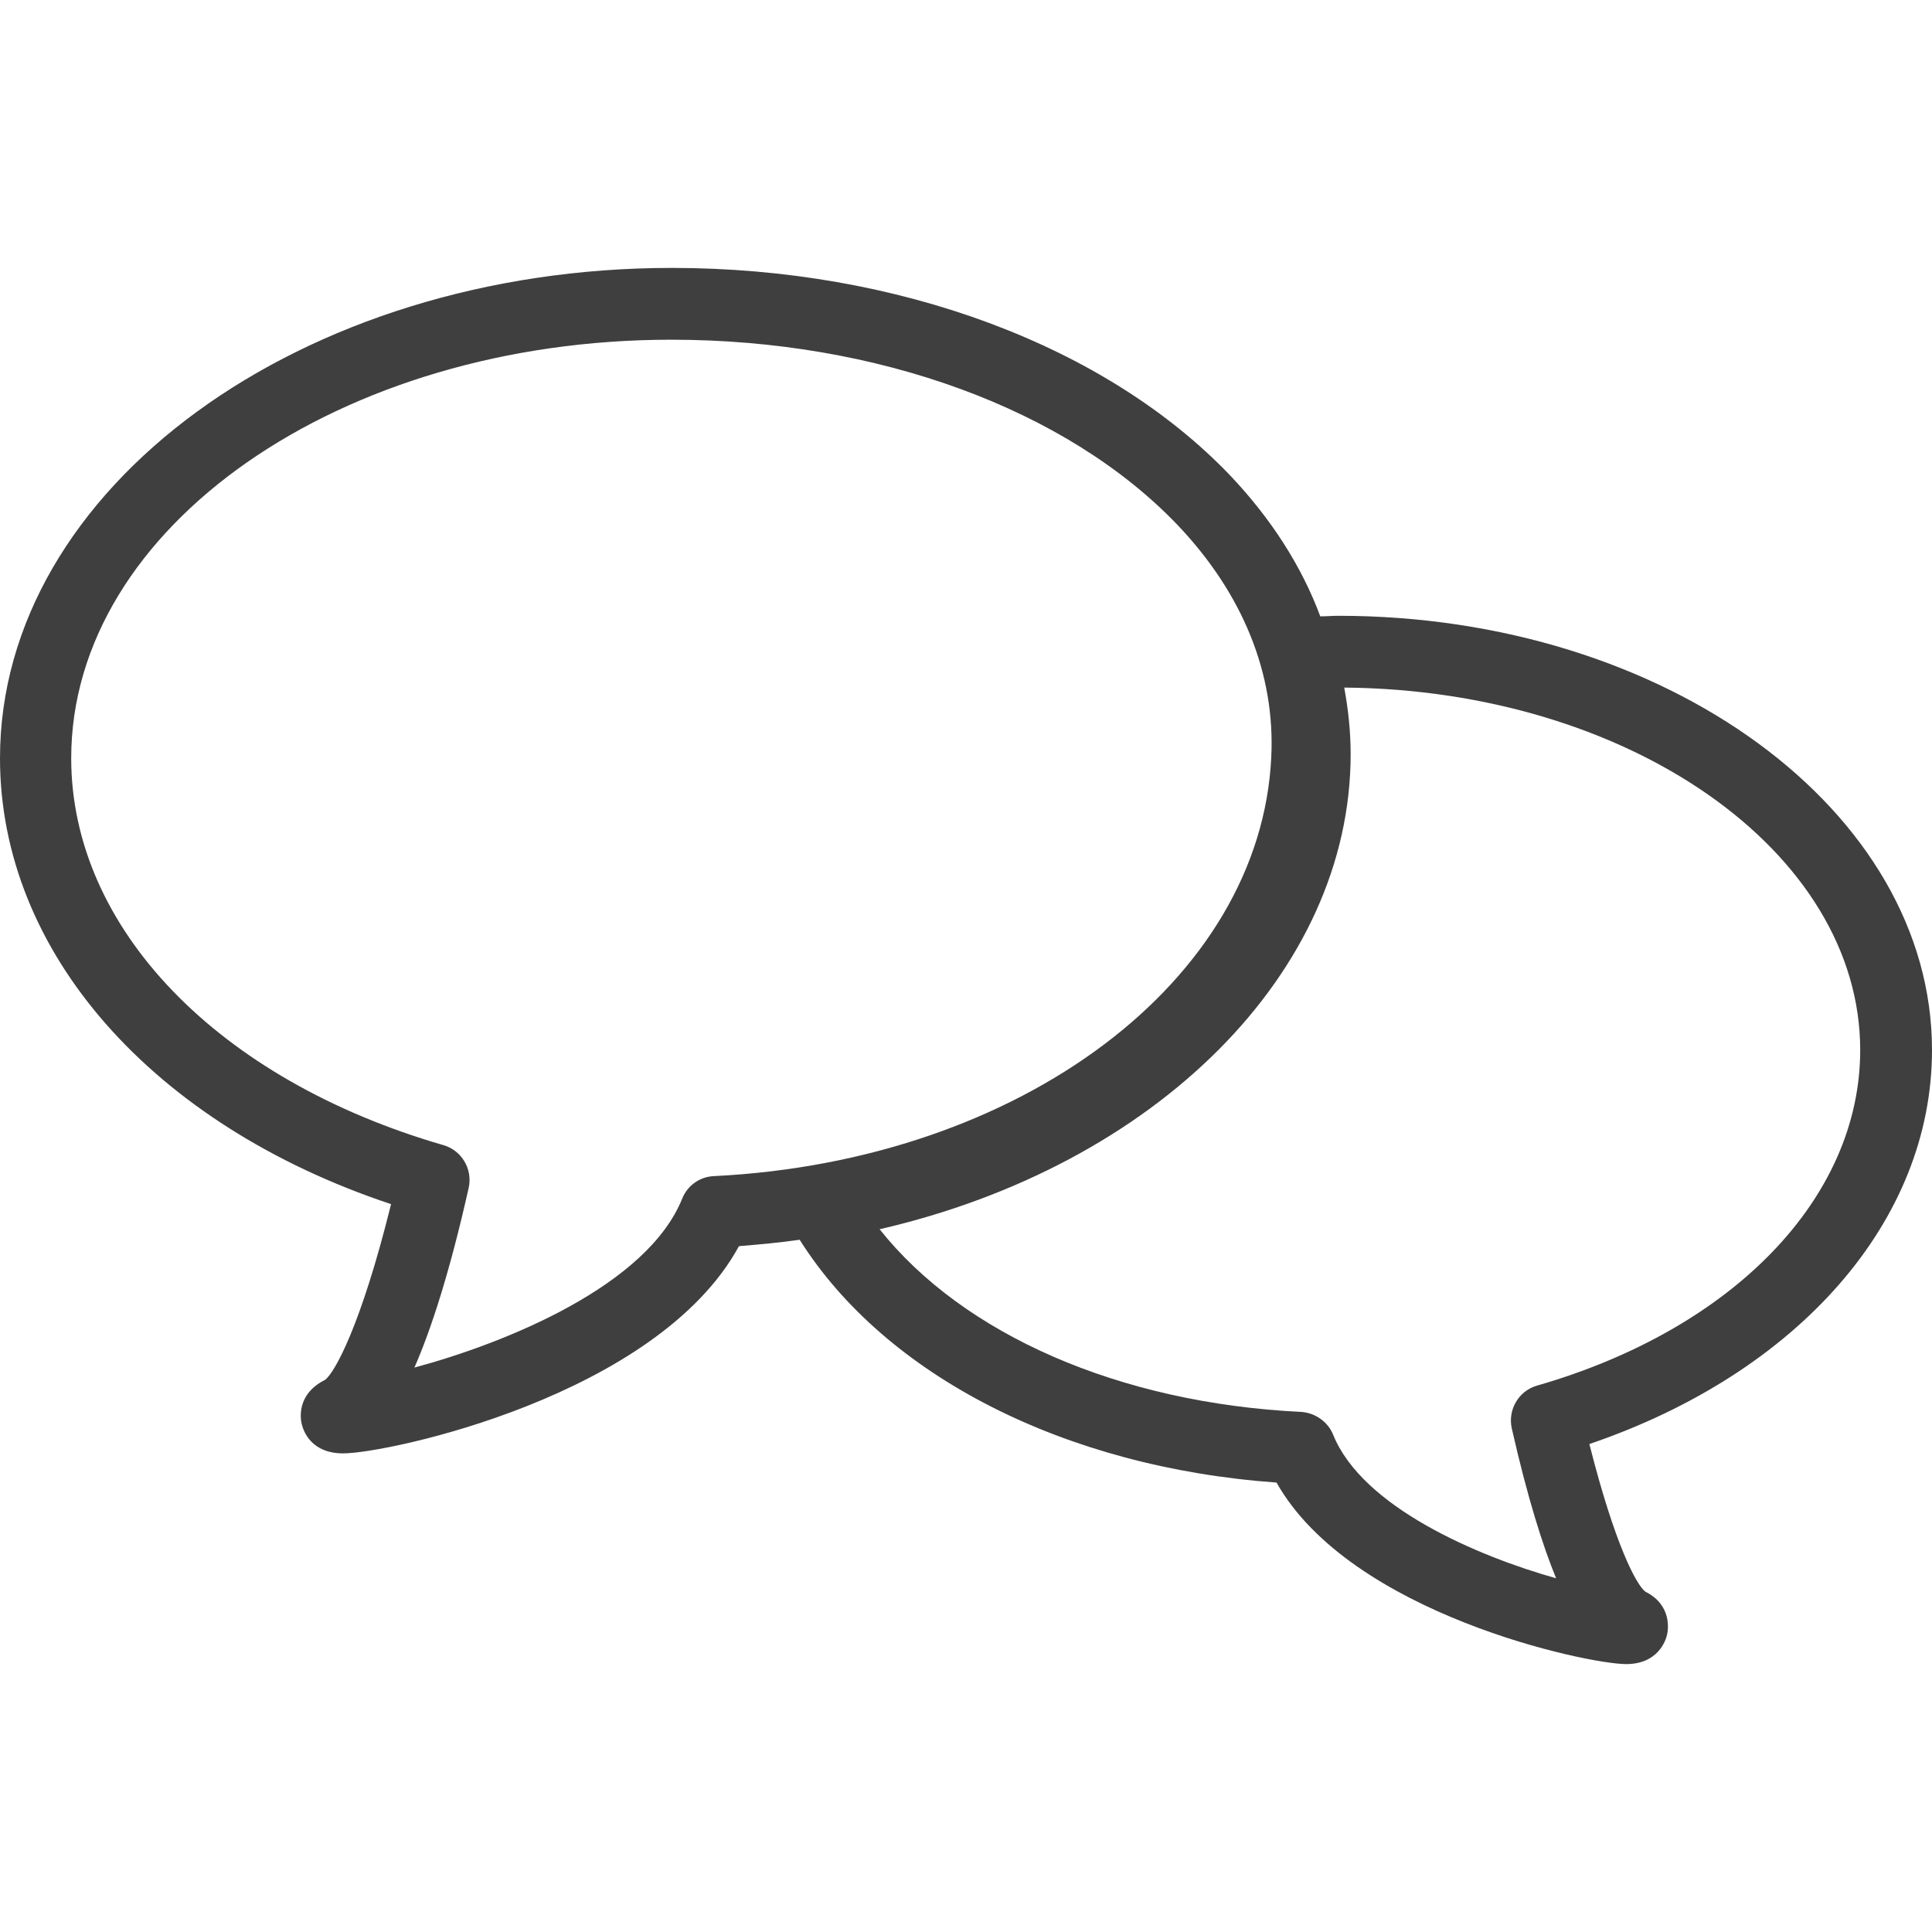
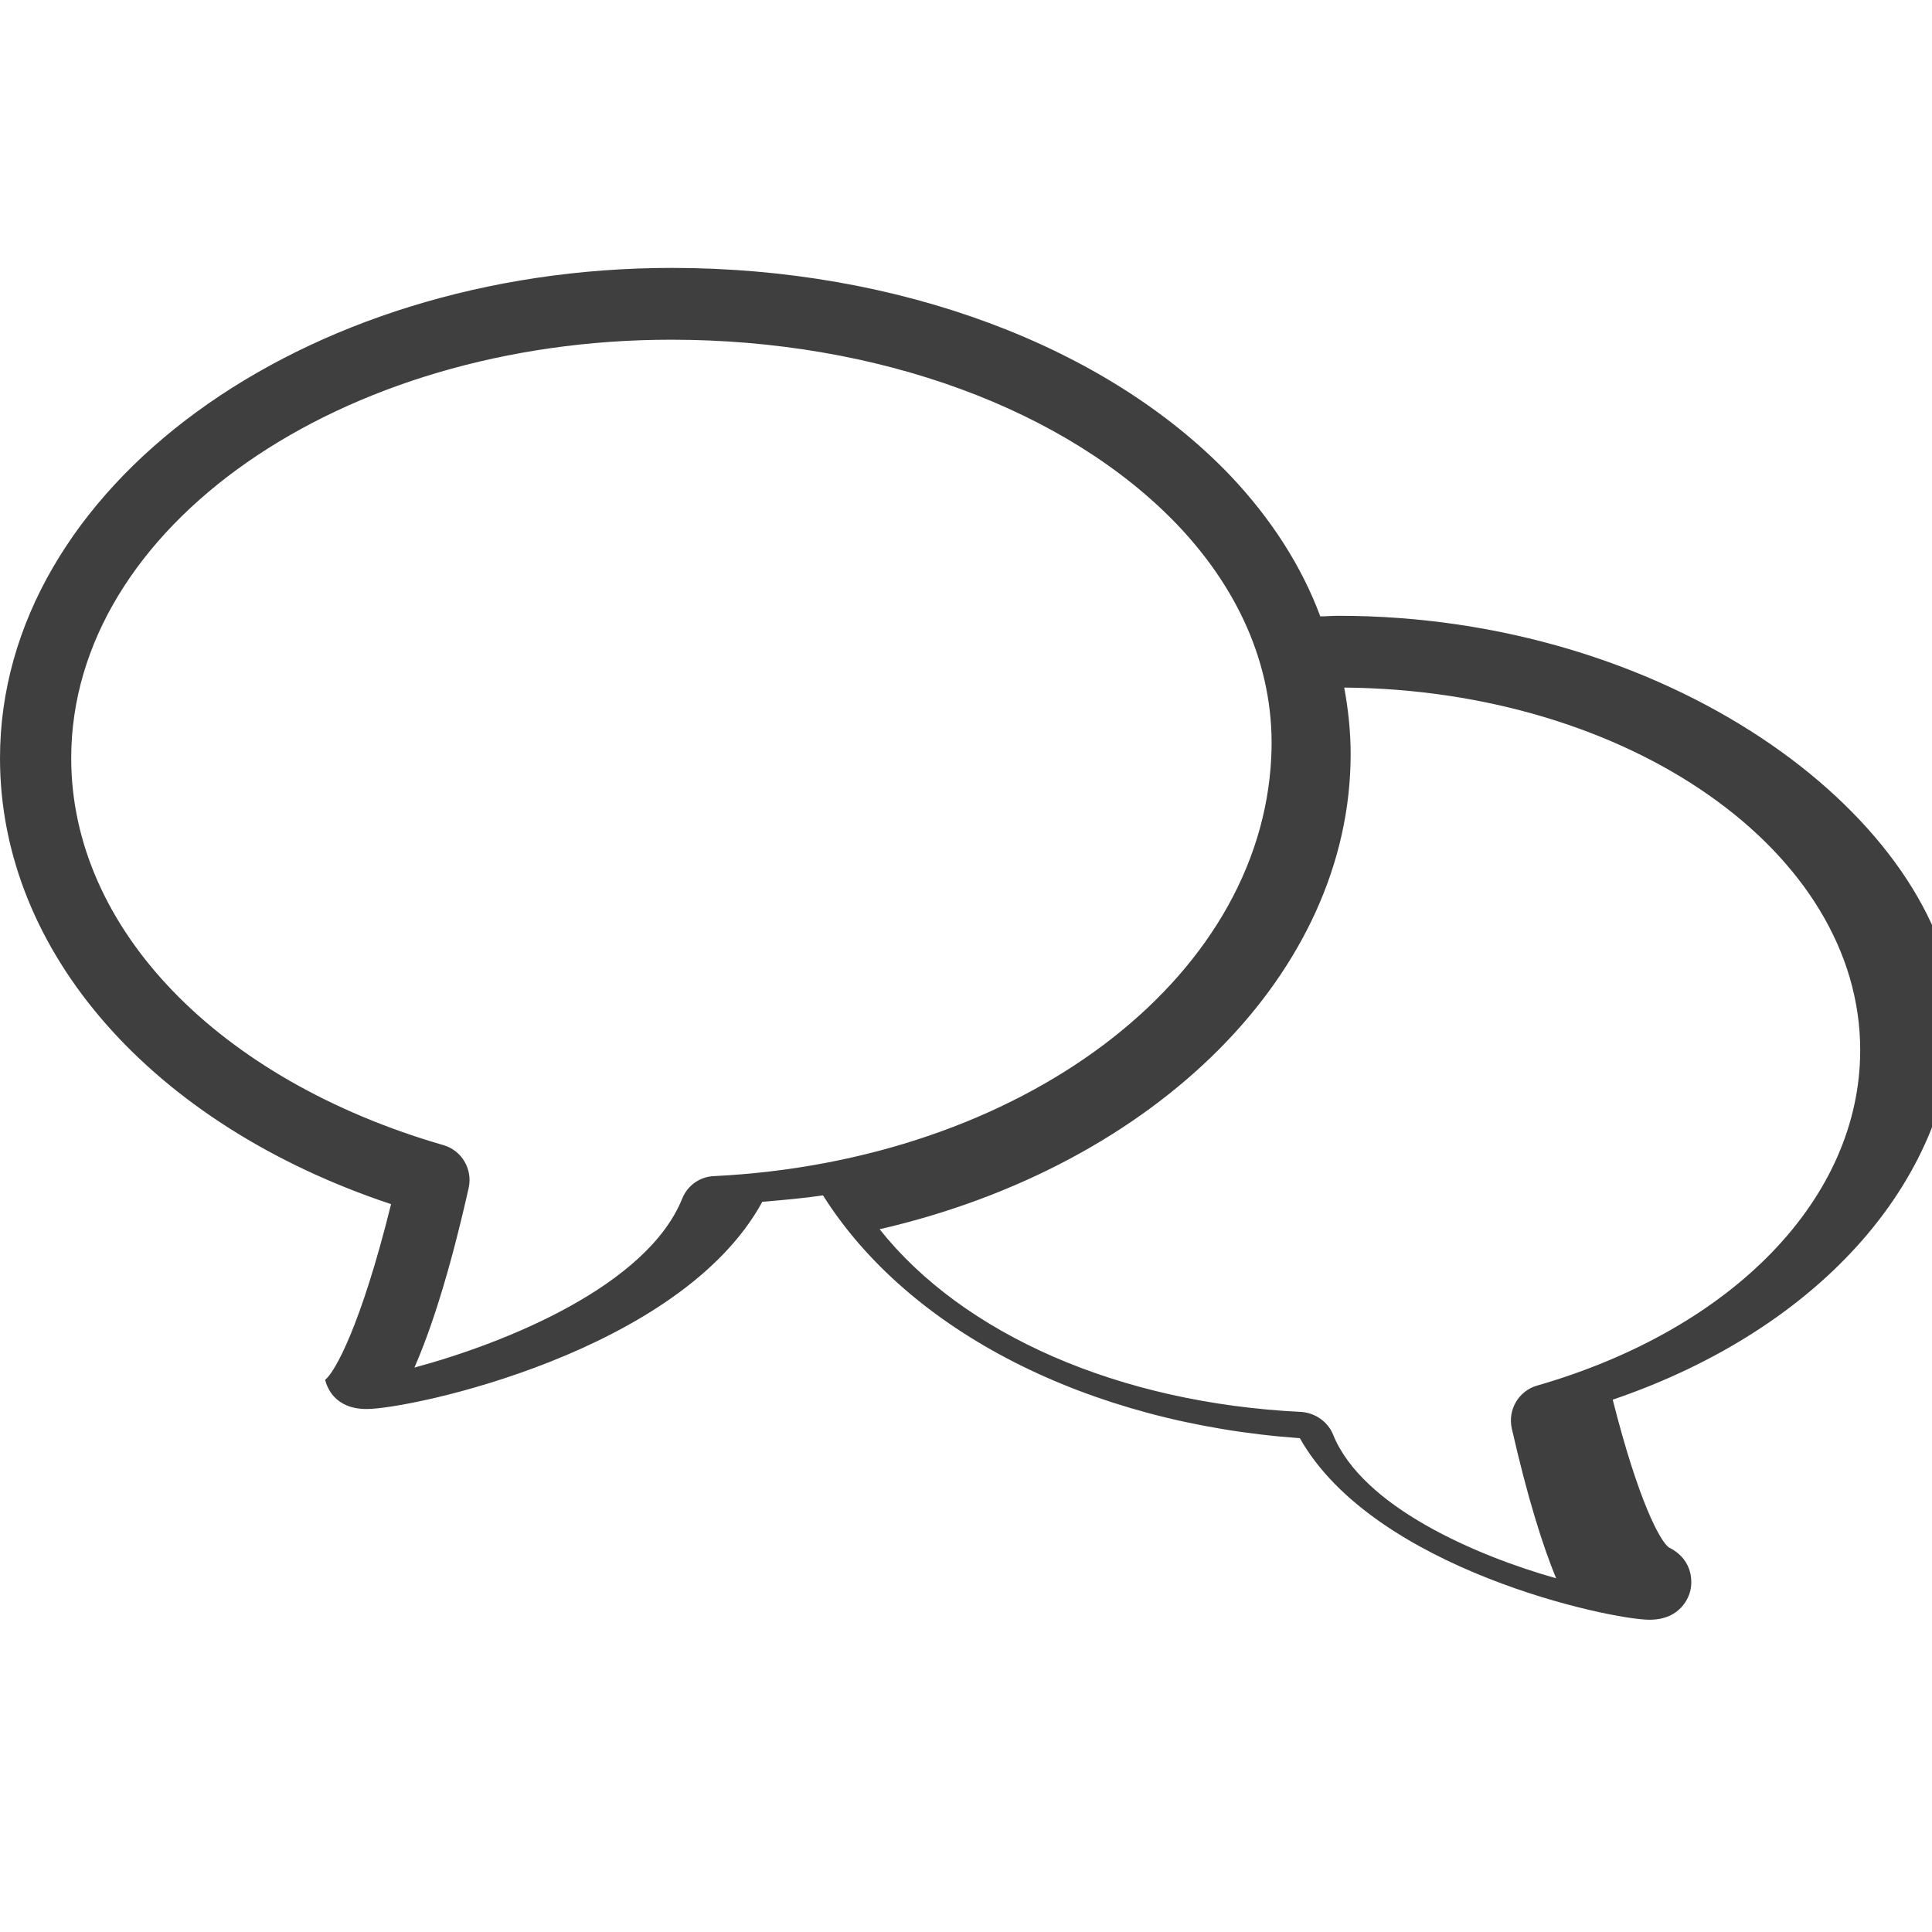
<svg xmlns="http://www.w3.org/2000/svg" id="Capa_1" x="0px" y="0px" viewBox="0 0 331 331" style="enable-background:new 0 0 331 331;" xml:space="preserve">
  <style type="text/css"> .st0{fill:#3F3F3F;} </style>
  <g>
    <g>
-       <path class="st0" d="M229.3,105.5c-1.1,0-2.1,0.1-3.1,0.1c-3.2-8.6-8.4-16.7-15.4-24.1c-21.3-22.3-57-35.6-95.7-35.6 C51.6,45.9,0,83.6,0,129.9c0,33.2,26.1,62.8,67,76.4c-5.2,21-9.7,28.9-11.3,30.1c-5,2.5-4.2,6.8-4,7.6c0.3,1.2,1.6,5,7.1,5 c7.6,0,53.8-9.8,67.8-35.5c3.5-0.3,7-0.6,10.4-1.1c14.7,23.3,45.4,39,81.7,41.6c12.7,22.5,53.2,31.1,59.9,31.1l0,0 c5.5,0,6.8-4.1,7-5c0.2-0.8,0.9-5.1-3.7-7.4c-1.5-1.1-5.2-7.9-9.6-25.3c35.8-12.2,58.7-38.2,58.7-67.5 C331,138.9,285.4,105.5,229.3,105.5z M58.8,242.8l0-6.1c0,0,0,0,0,0V242.8z M278.7,272.8L278.7,272.8v6.1V272.8z M122.3,201.5 c-2.4,0.1-4.5,1.6-5.4,3.8c-6,15-30.3,24.8-45.9,29c2.8-6.4,6-16.1,9.3-30.8c0.7-3.2-1.2-6.4-4.3-7.3 c-38.7-11.2-63.8-37.2-63.8-66.3c0-39.6,46.1-71.7,102.8-71.7c35.4,0,67.8,11.9,86.8,31.8c11.1,11.7,16.7,25.4,16,39.7 C216,168,174.9,198.9,122.3,201.5z M263.3,237.4c-3.1,0.9-5,4.1-4.3,7.3c2.7,11.9,5.3,20.1,7.6,25.7 c-13.5-3.8-33.2-12.2-38.2-24.6c-0.9-2.2-3-3.7-5.4-3.9c-31.3-1.5-58-13.3-72.3-31.3c47.3-10.9,80.7-44,80.7-81.4 c0-3.8-0.4-7.6-1.1-11.4c48.8,0.4,88.4,28.1,88.4,62.1C318.7,205.2,297,227.7,263.3,237.4z" />
+       <path class="st0" d="M229.3,105.5c-1.1,0-2.1,0.1-3.1,0.1c-3.2-8.6-8.4-16.7-15.4-24.1c-21.3-22.3-57-35.6-95.7-35.6 C51.6,45.9,0,83.6,0,129.9c0,33.2,26.1,62.8,67,76.4c-5.2,21-9.7,28.9-11.3,30.1c0.3,1.2,1.6,5,7.1,5 c7.6,0,53.8-9.8,67.8-35.5c3.5-0.3,7-0.6,10.4-1.1c14.7,23.3,45.4,39,81.7,41.6c12.7,22.5,53.2,31.1,59.9,31.1l0,0 c5.5,0,6.8-4.1,7-5c0.2-0.8,0.9-5.1-3.7-7.4c-1.5-1.1-5.2-7.9-9.6-25.3c35.8-12.2,58.7-38.2,58.7-67.5 C331,138.9,285.4,105.5,229.3,105.5z M58.8,242.8l0-6.1c0,0,0,0,0,0V242.8z M278.7,272.8L278.7,272.8v6.1V272.8z M122.3,201.5 c-2.4,0.1-4.5,1.6-5.4,3.8c-6,15-30.3,24.8-45.9,29c2.8-6.4,6-16.1,9.3-30.8c0.7-3.2-1.2-6.4-4.3-7.3 c-38.7-11.2-63.8-37.2-63.8-66.3c0-39.6,46.1-71.7,102.8-71.7c35.4,0,67.8,11.9,86.8,31.8c11.1,11.7,16.7,25.4,16,39.7 C216,168,174.9,198.9,122.3,201.5z M263.3,237.4c-3.1,0.9-5,4.1-4.3,7.3c2.7,11.9,5.3,20.1,7.6,25.7 c-13.5-3.8-33.2-12.2-38.2-24.6c-0.9-2.2-3-3.7-5.4-3.9c-31.3-1.5-58-13.3-72.3-31.3c47.3-10.9,80.7-44,80.7-81.4 c0-3.8-0.4-7.6-1.1-11.4c48.8,0.4,88.4,28.1,88.4,62.1C318.7,205.2,297,227.7,263.3,237.4z" />
    </g>
  </g>
</svg>